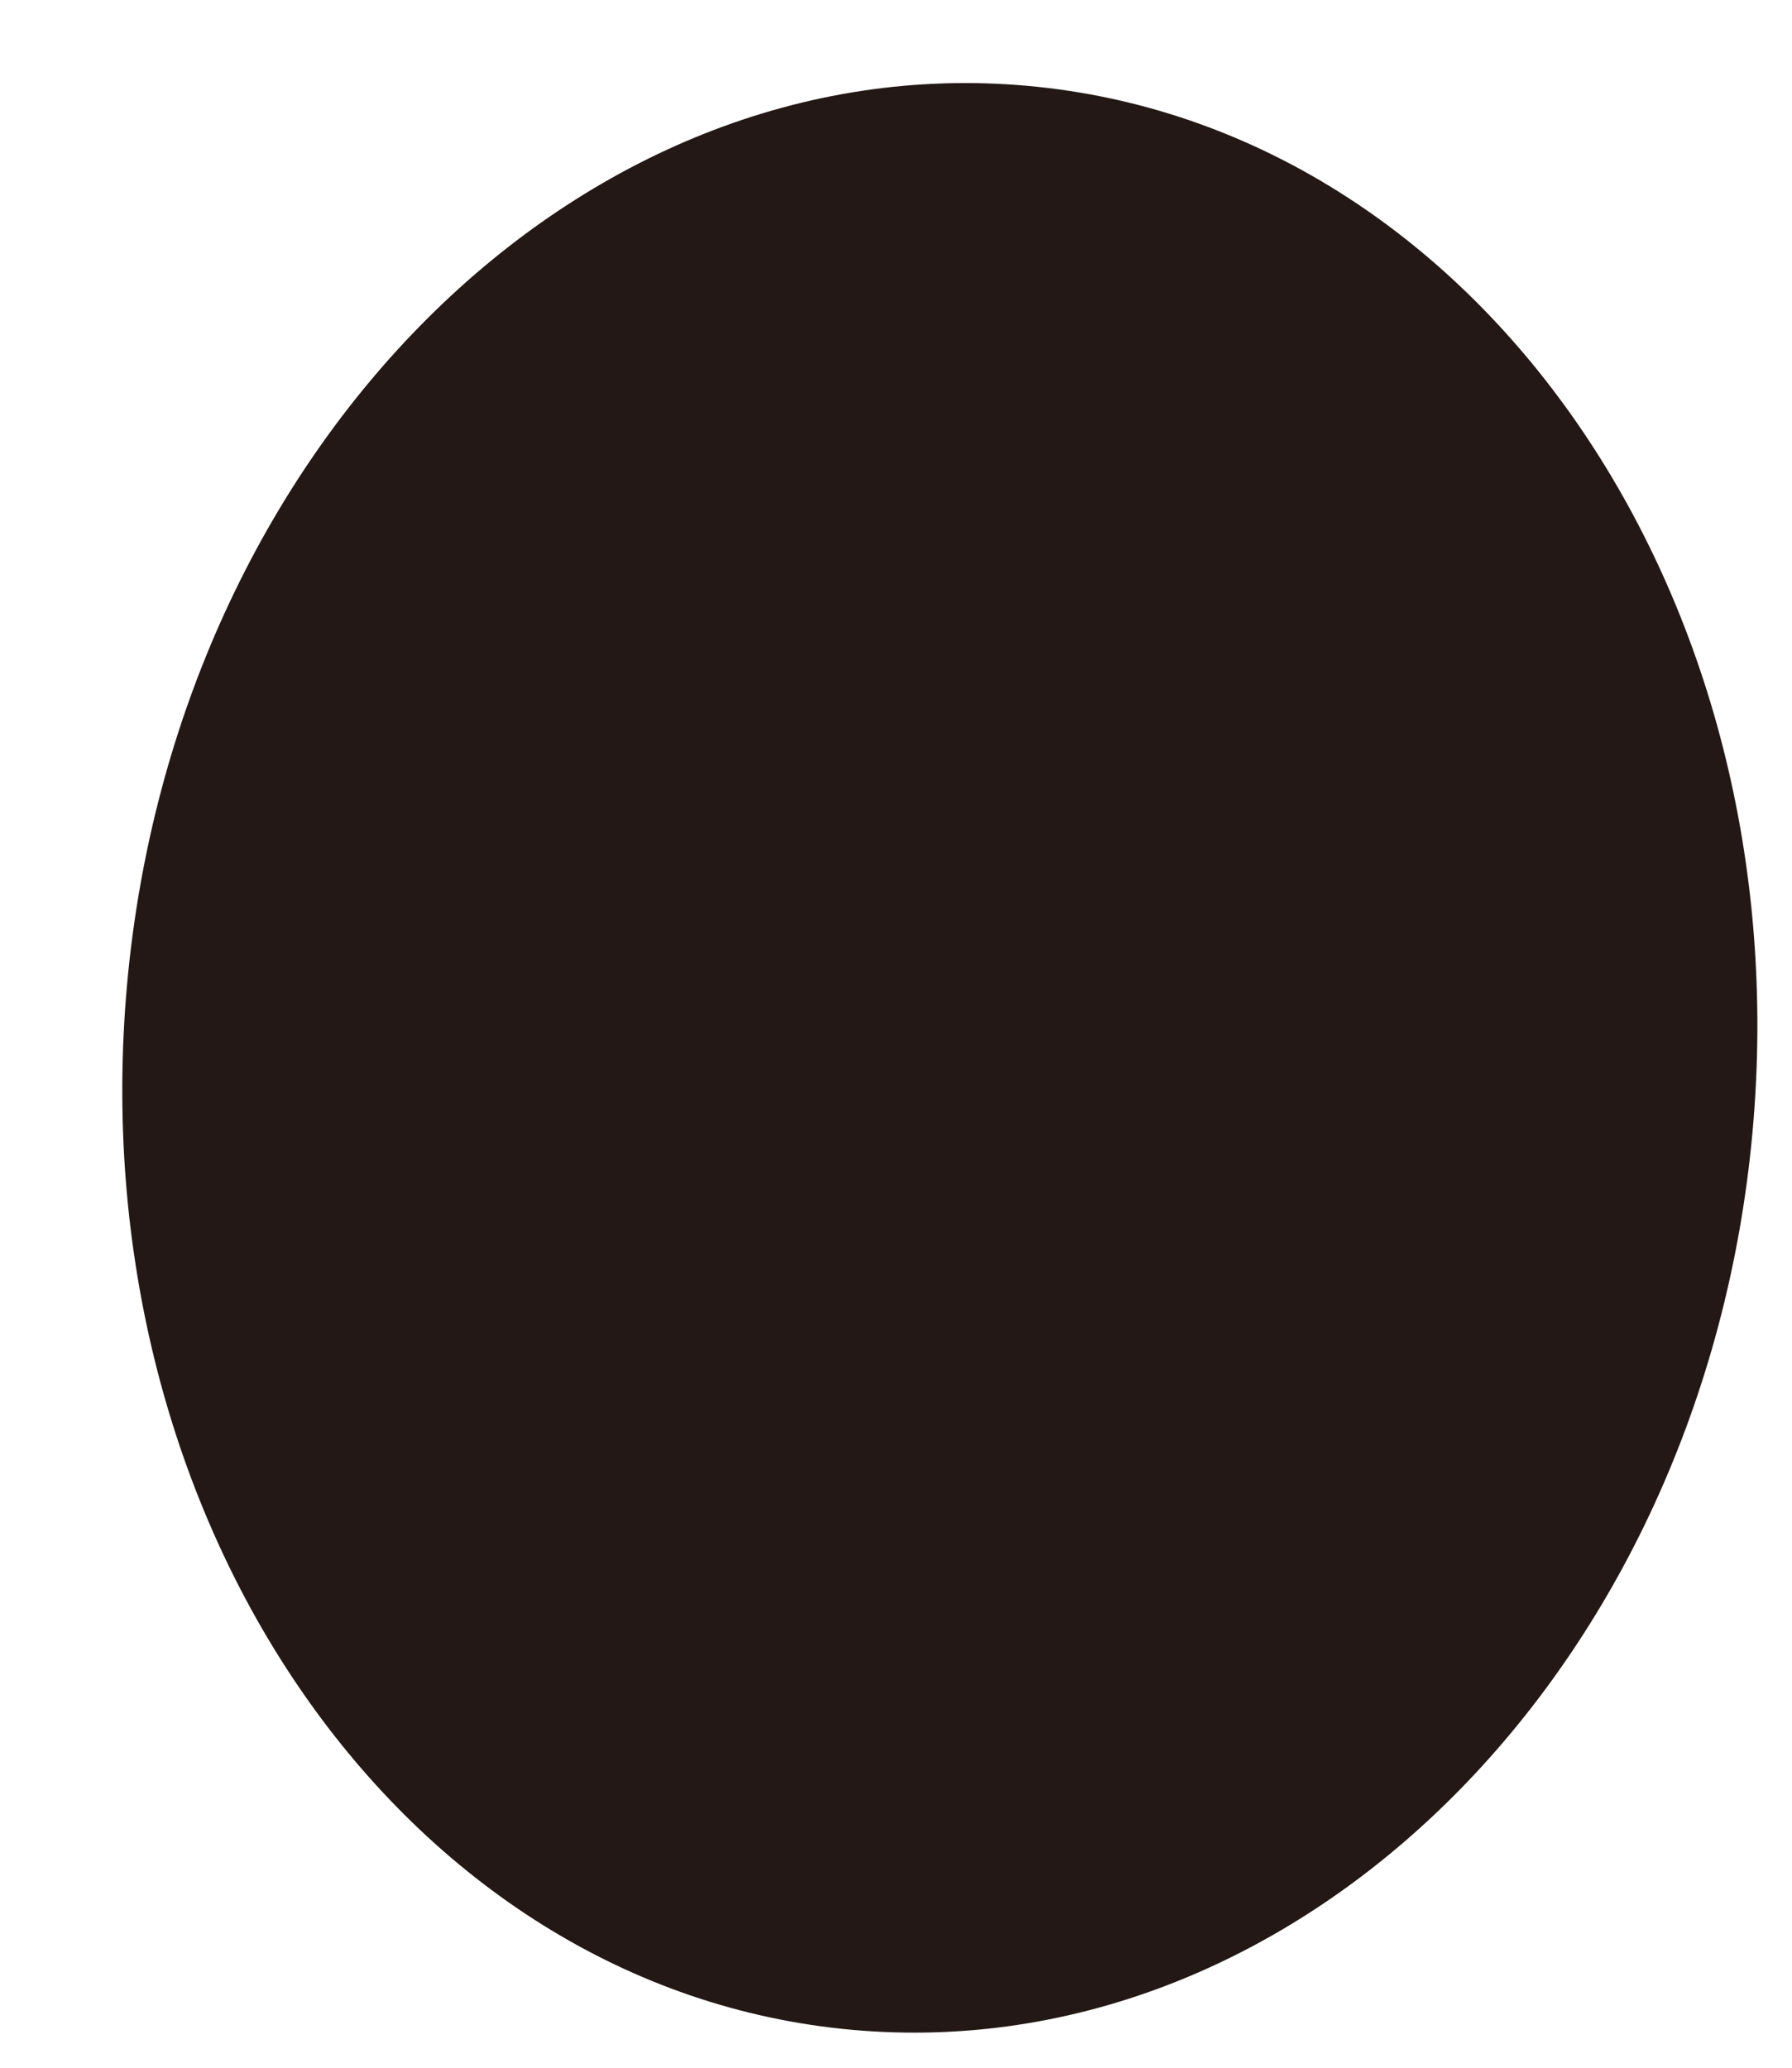
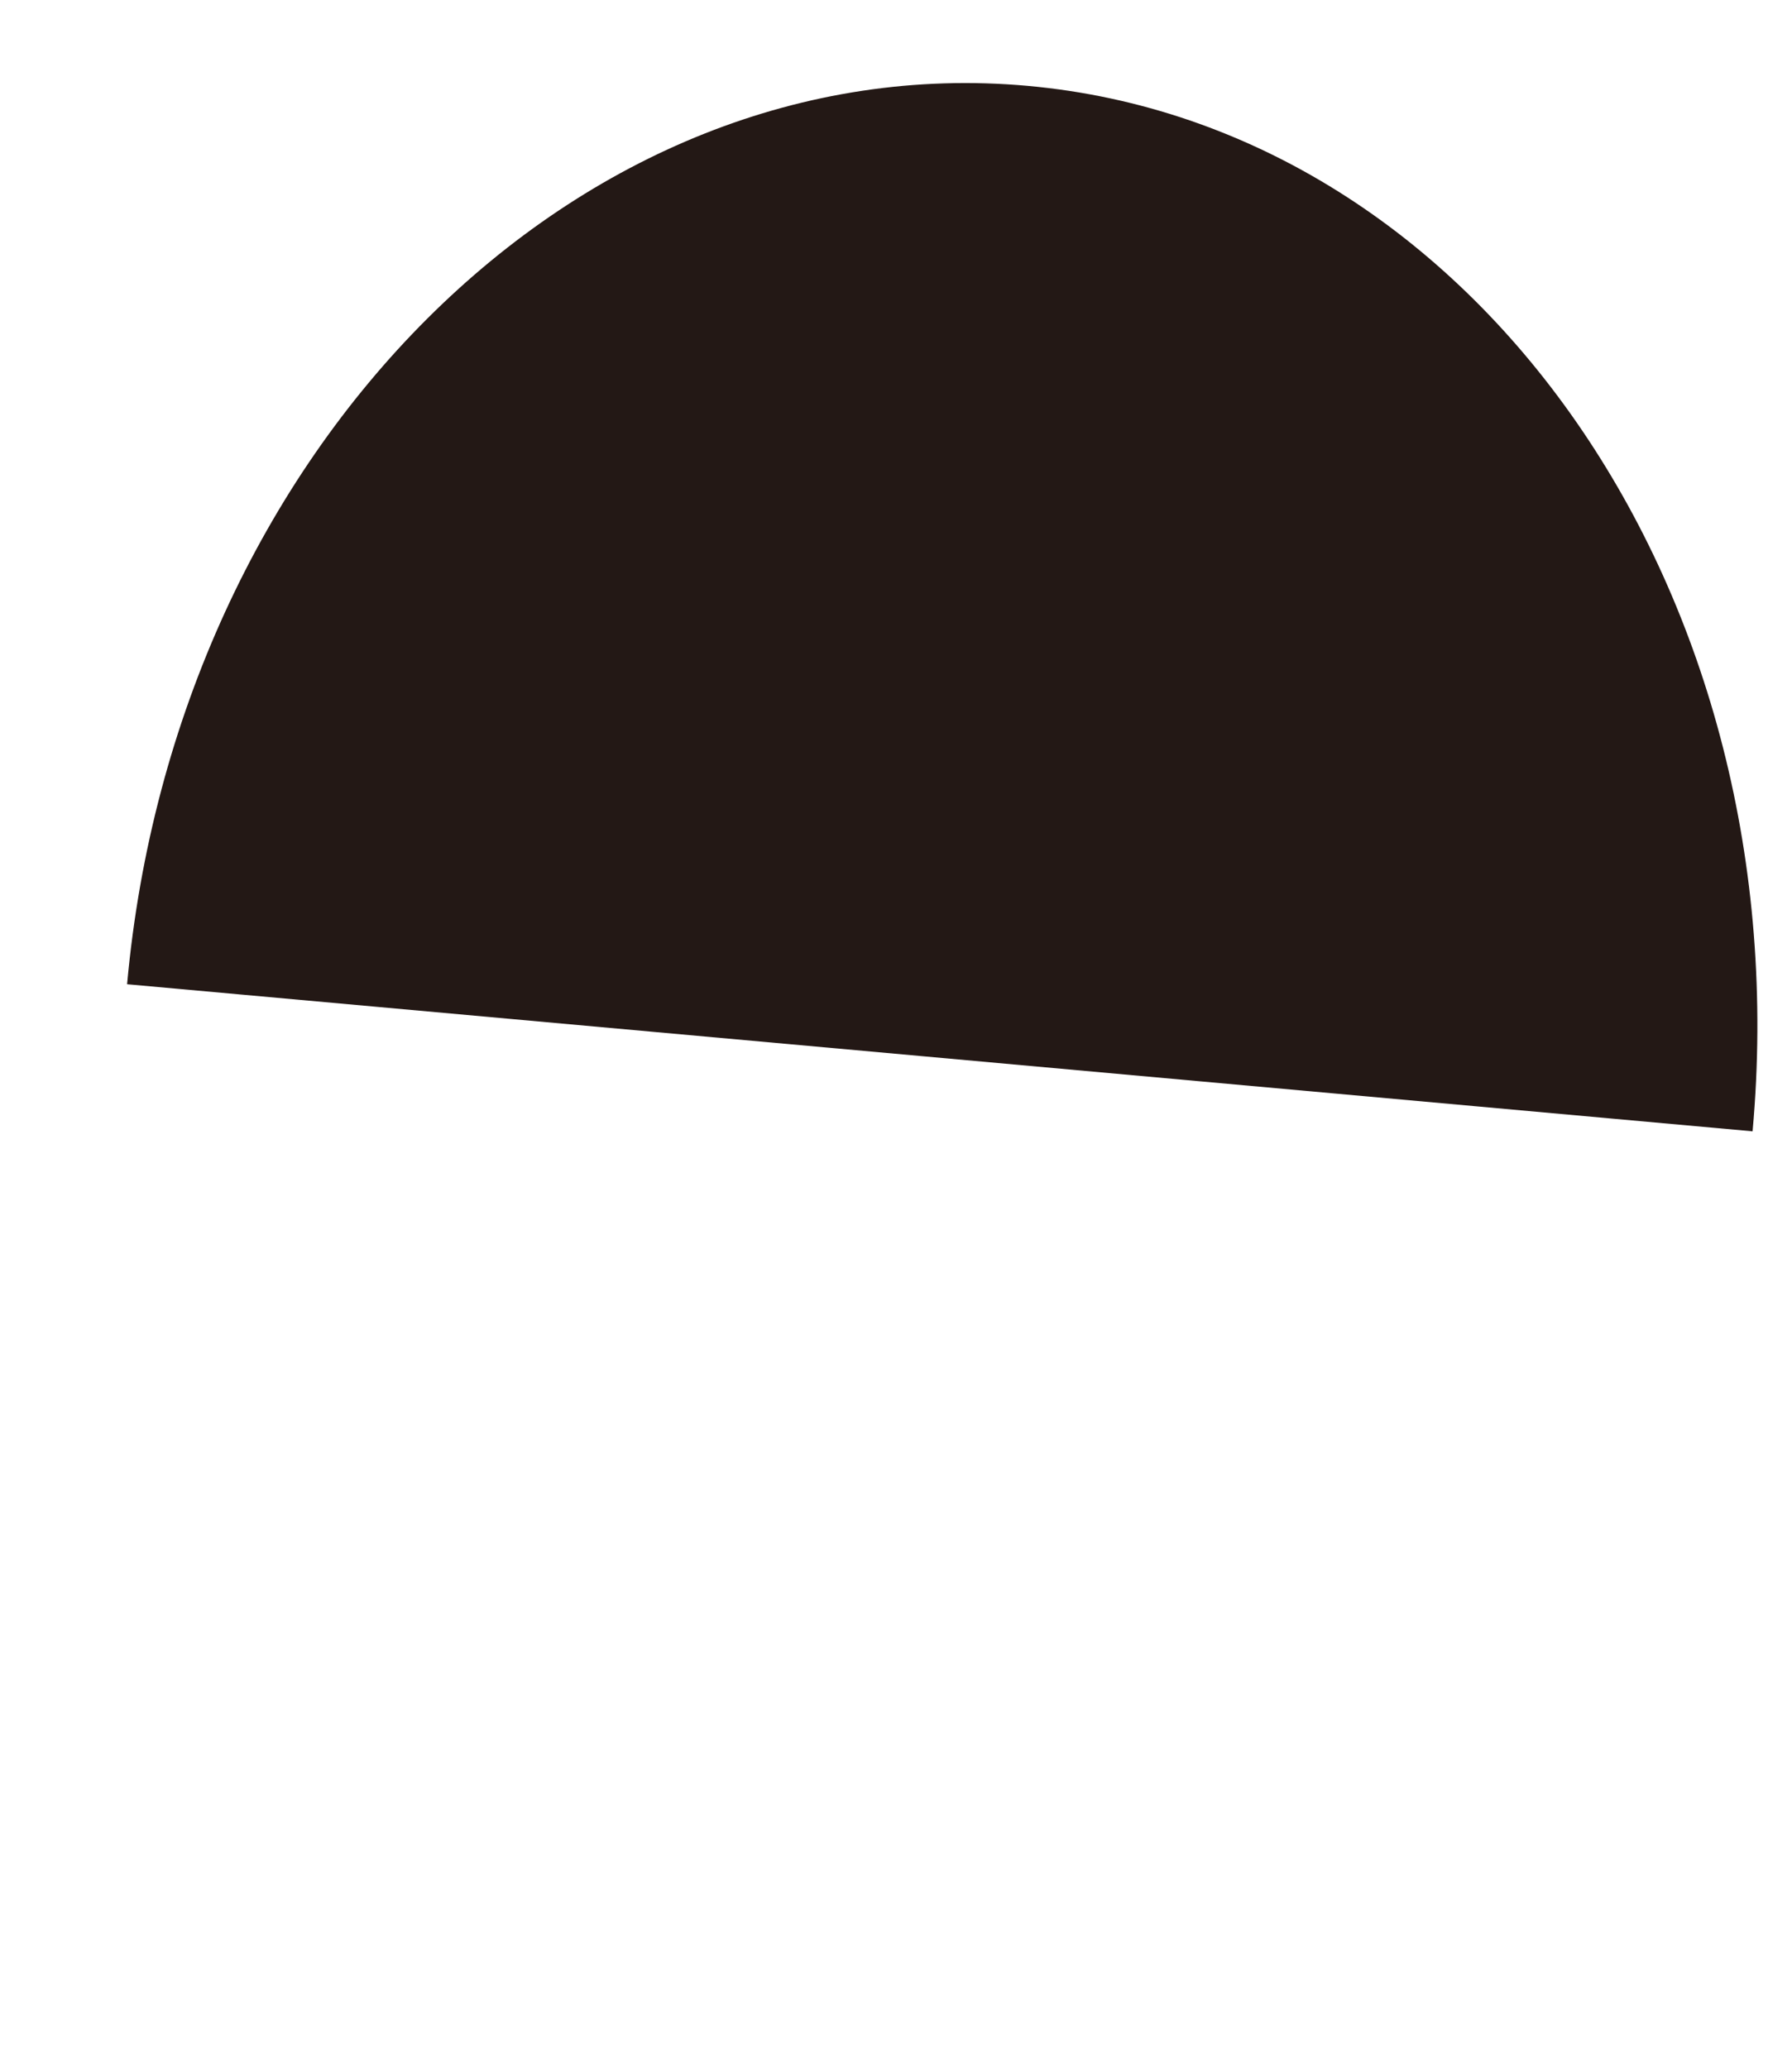
<svg xmlns="http://www.w3.org/2000/svg" width="13" height="15" fill="none">
-   <path d="M12.714 8.207c.352-3.894-2.002-7.29-5.258-7.584C4.2.328 1.275 3.246.922 7.14c-.352 3.895 2.002 7.29 5.258 7.585 3.257.295 6.182-2.623 6.534-6.518z" fill="#231815" />
+   <path d="M12.714 8.207c.352-3.894-2.002-7.29-5.258-7.584C4.2.328 1.275 3.246.922 7.14z" fill="#231815" />
</svg>